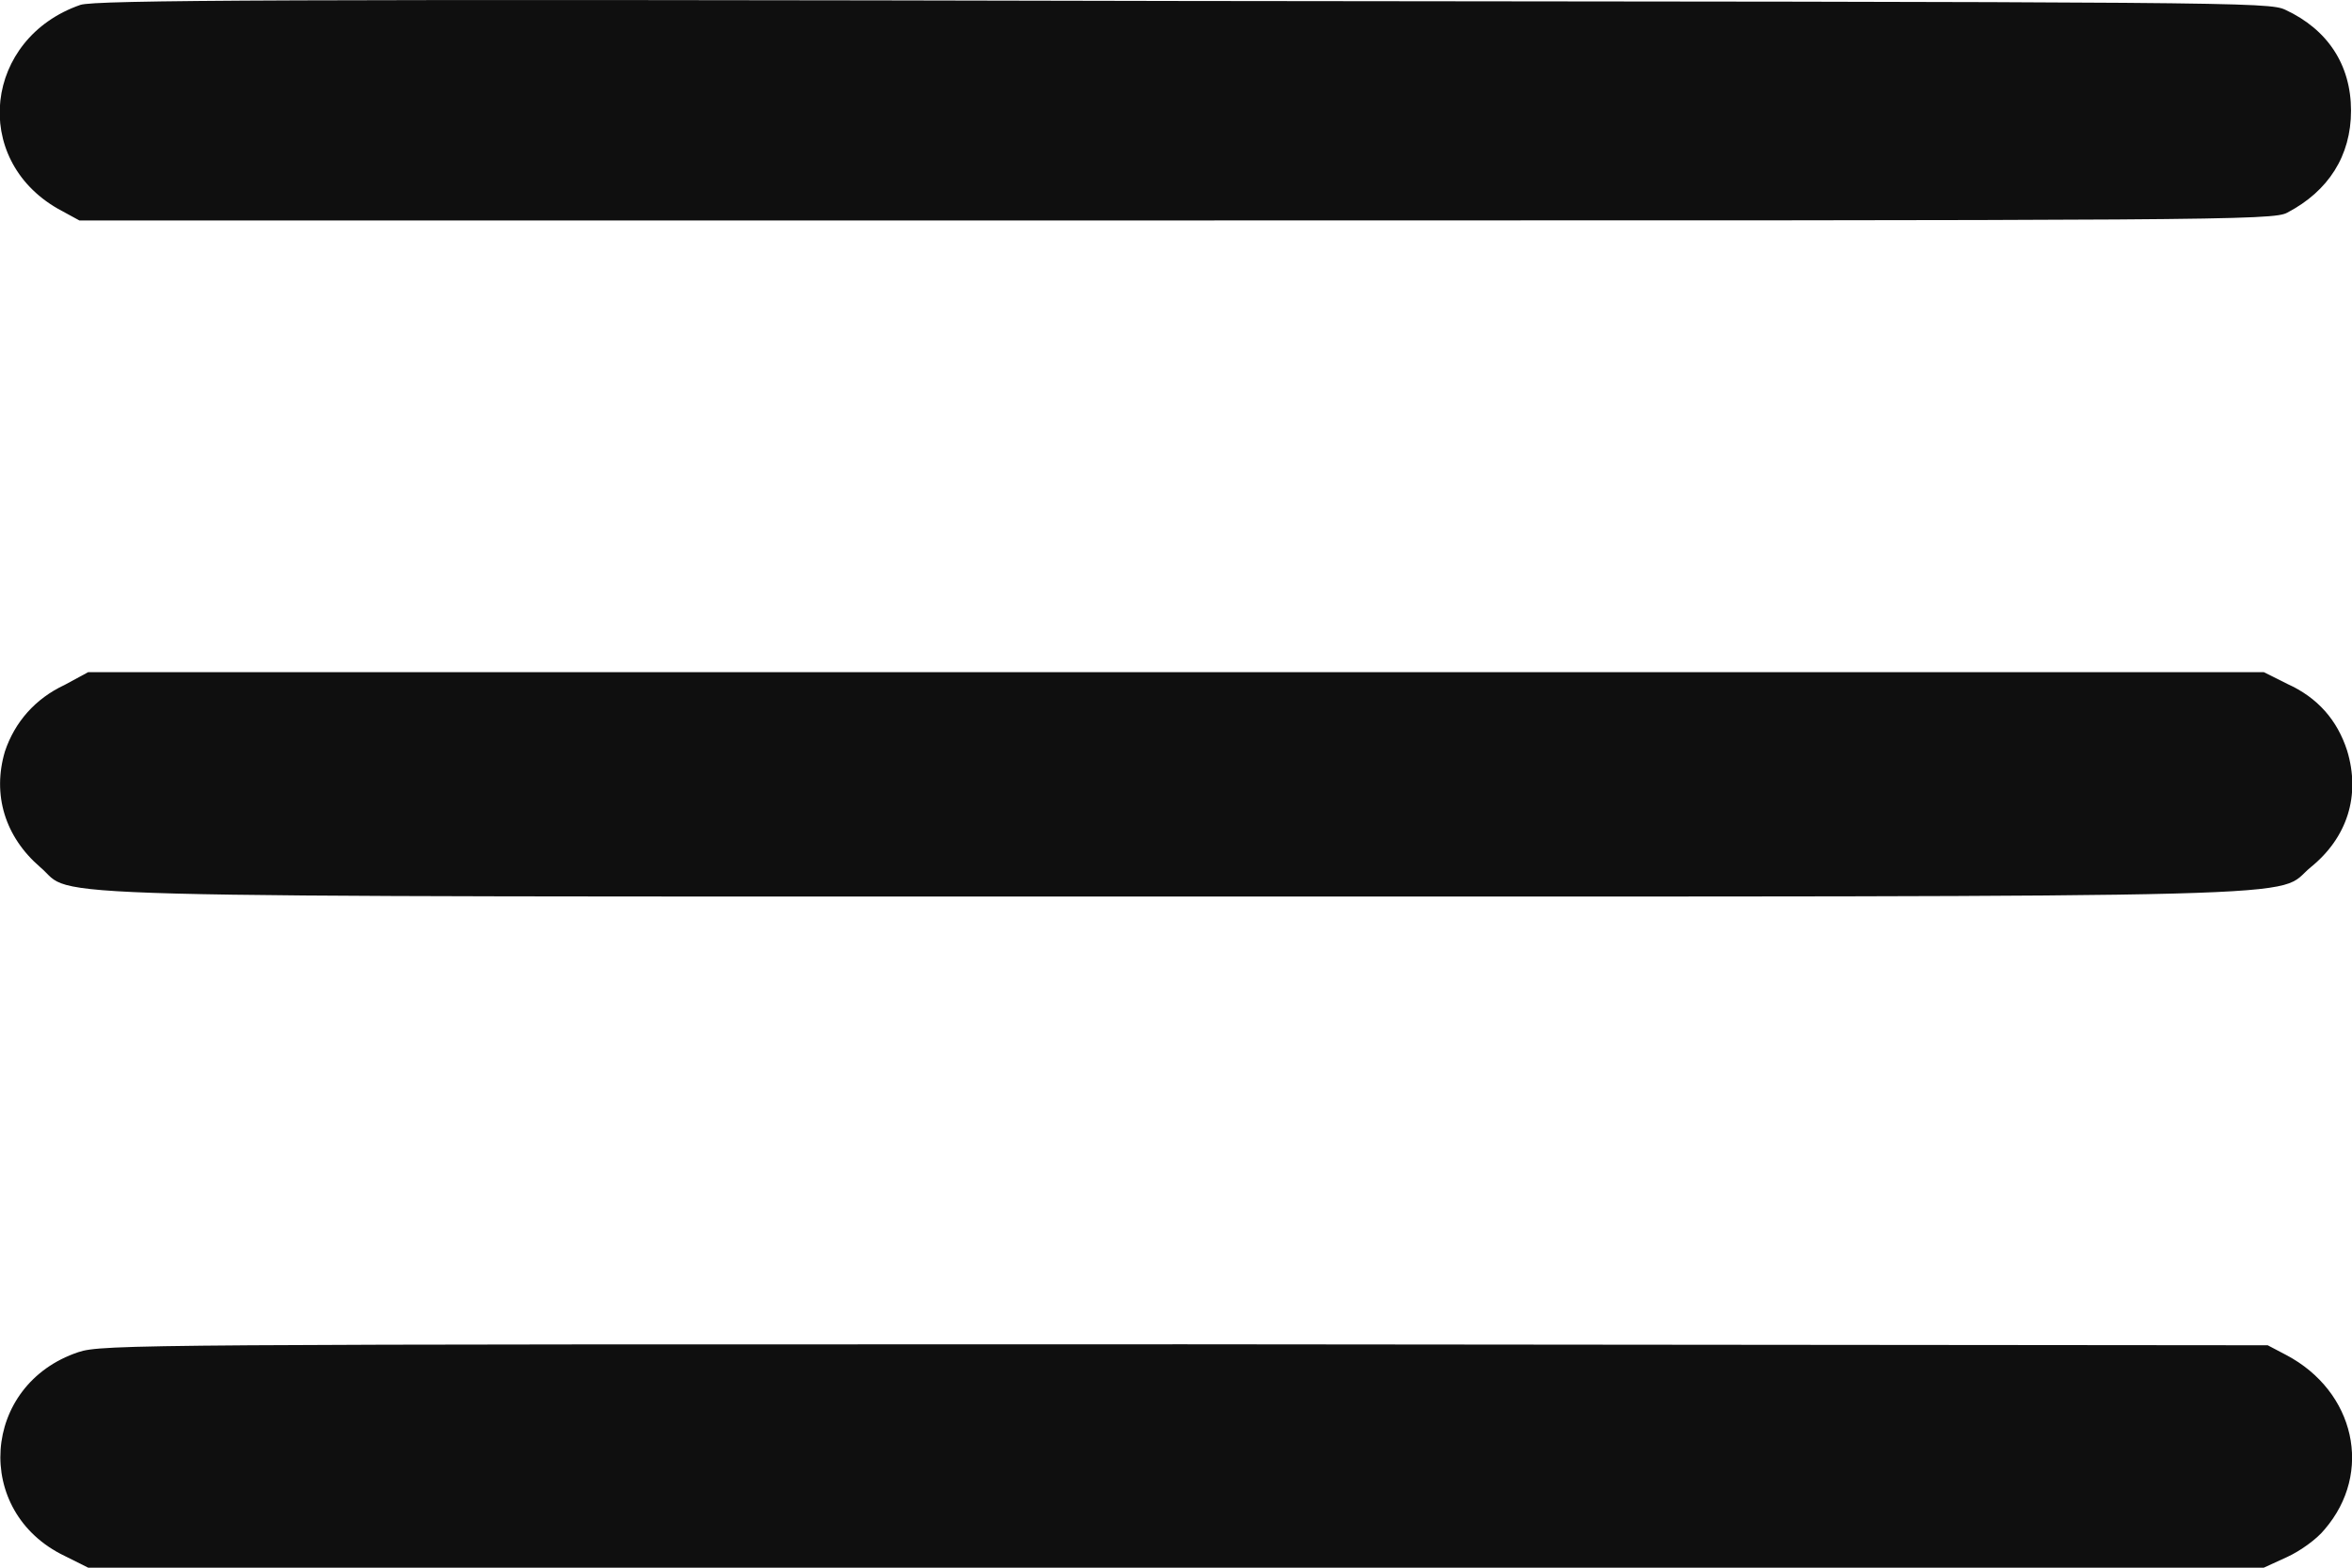
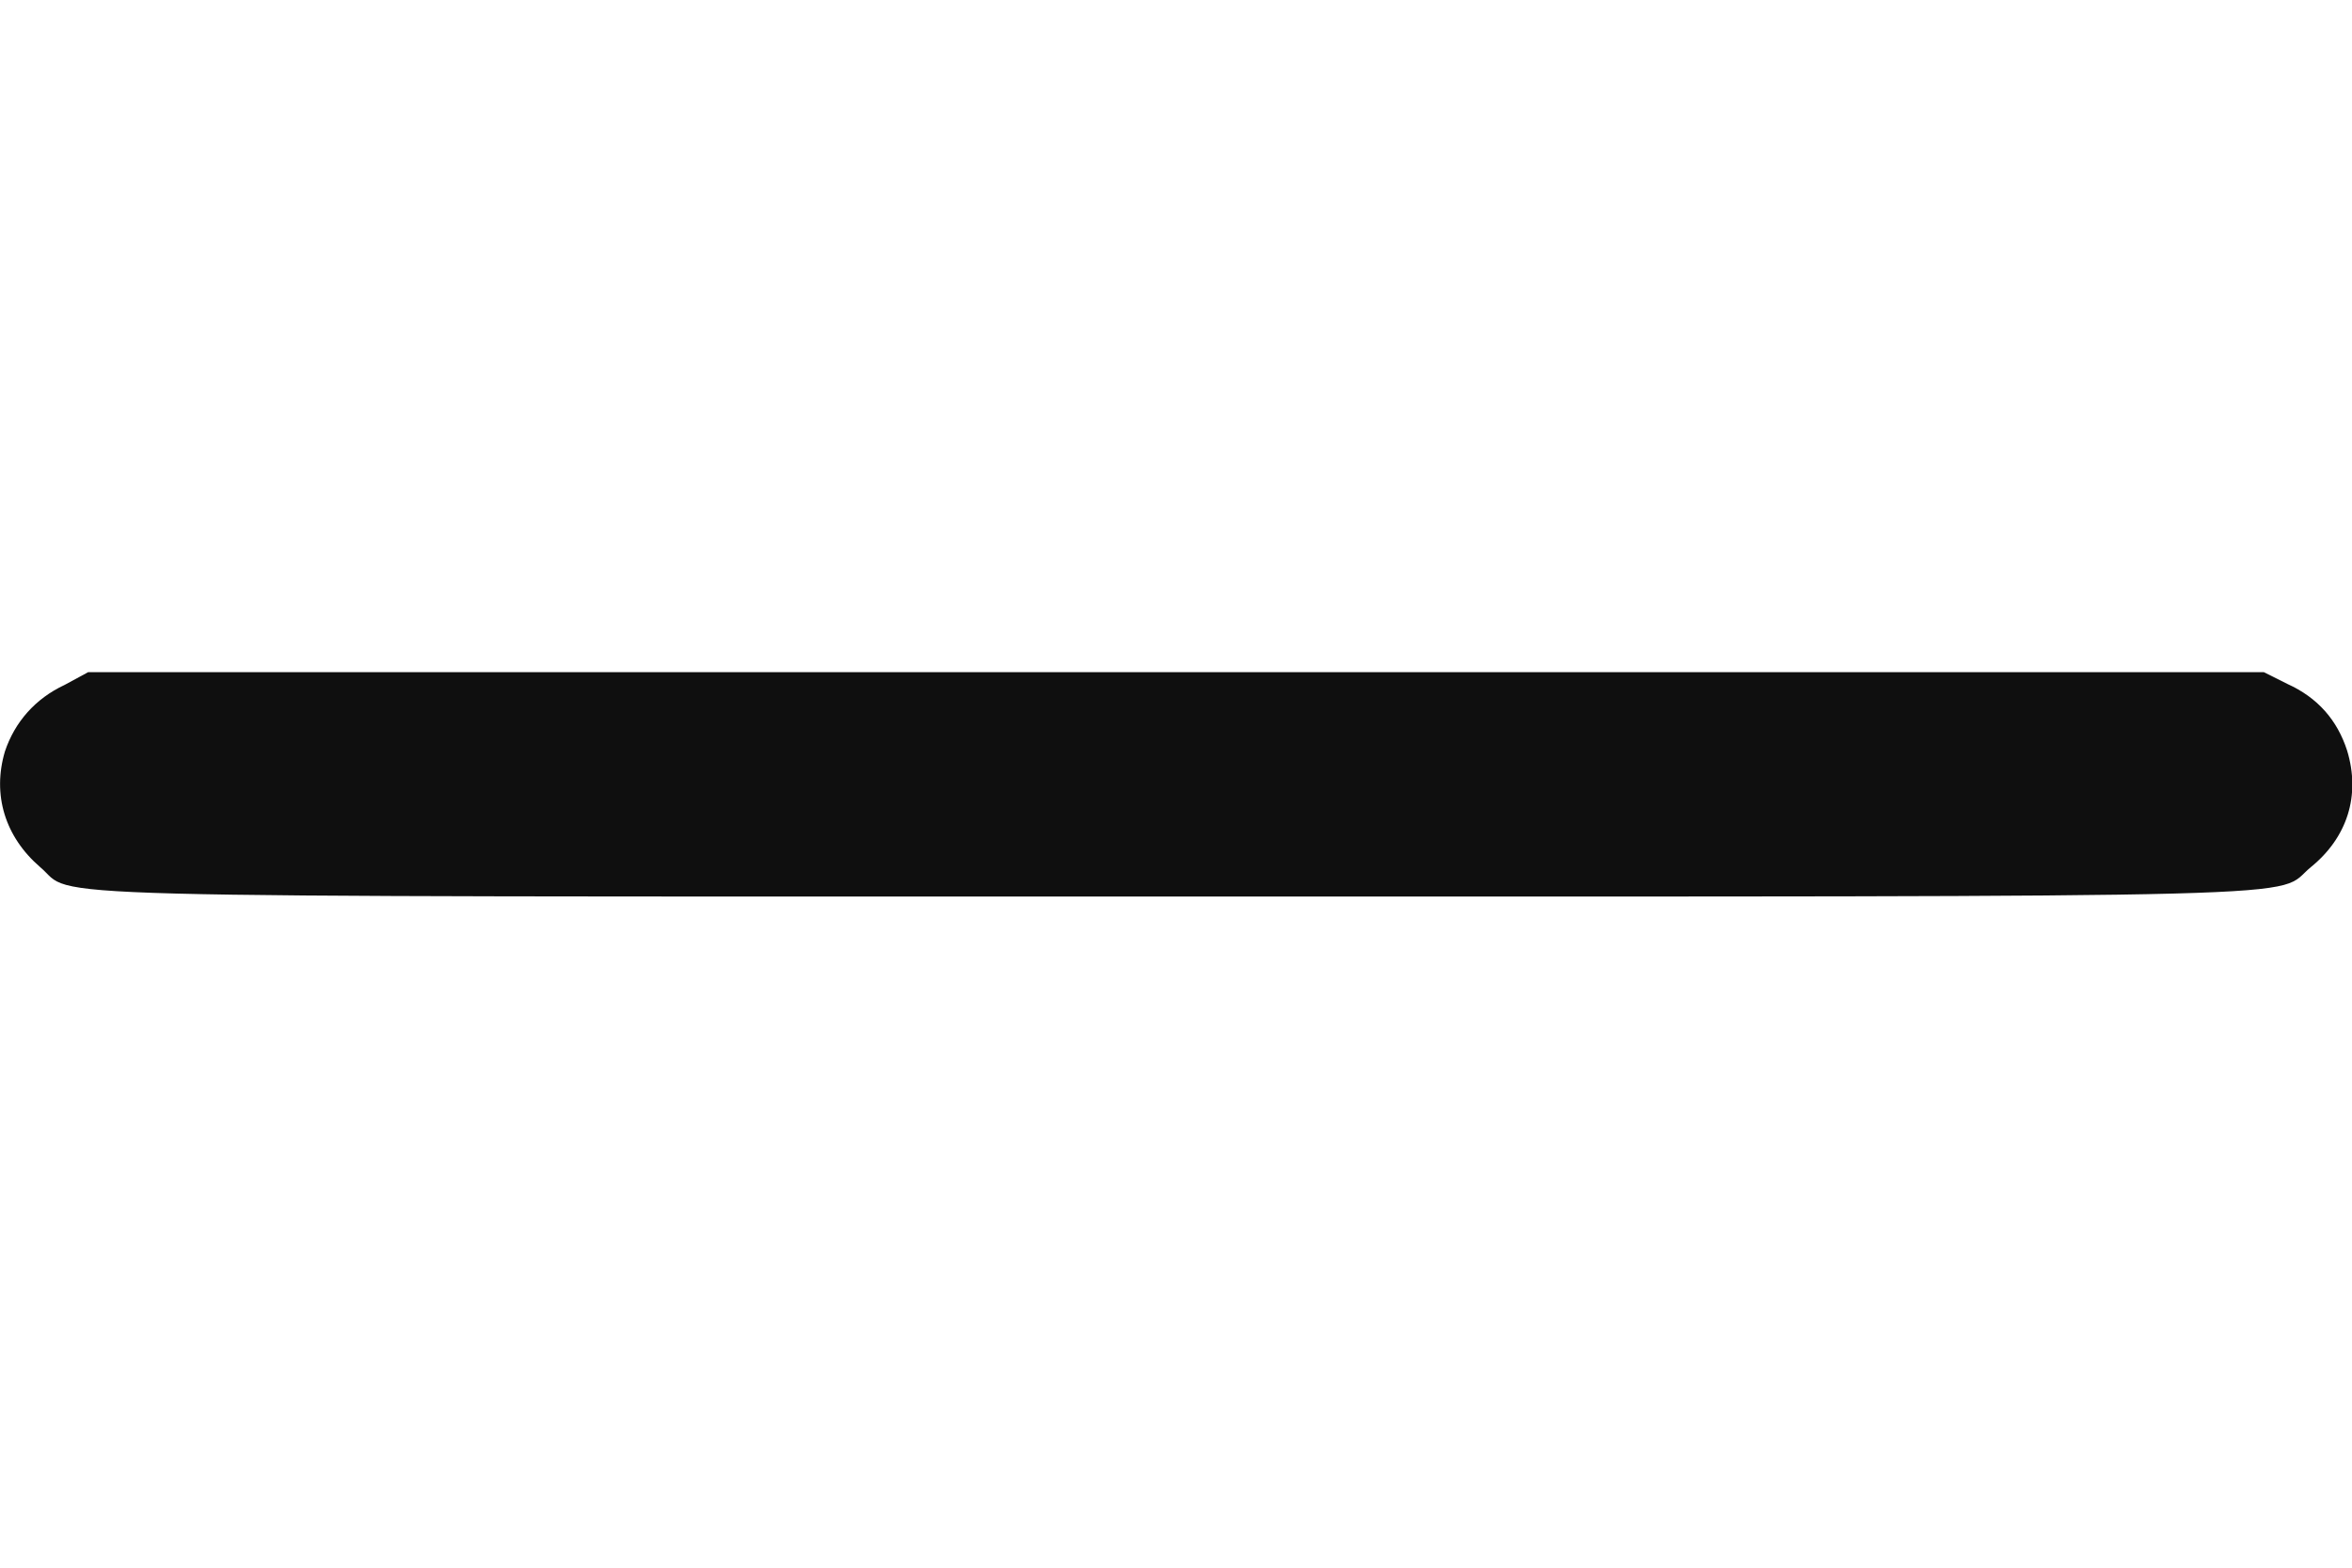
<svg xmlns="http://www.w3.org/2000/svg" version="1.1" id="Слой_1" x="0px" y="0px" viewBox="0 0 24 16" style="enable-background:new 0 0 24 16;" xml:space="preserve">
  <style type="text/css">
	.st0{fill:#0F0F0F;}
</style>
  <g transform="translate(0,500) scale(0.1,-0.1)">
-     <path class="st0" d="M8.2,4999.5c-9.8-3.4-11.2-15.7-2.3-20.8l2.2-1.2H120c106.1,0,112,0,113.4,0.8c4.2,2.2,6.5,5.8,6.5,10.4   c0,4.7-2.4,8.3-6.7,10.3c-1.7,0.8-4.8,0.8-112.5,0.9C28.6,5000.1,9.7,5000,8.2,4999.5z" />
    <path class="st0" d="M6.6,4930.1c-3-1.4-5.1-3.8-6.1-6.8c-1.3-4.4,0-8.7,3.6-11.8c3.8-3.2-5.4-3,115.9-3c120.8,0,111.9-0.2,115.8,3   c3.7,3,5.1,7.3,3.7,11.9c-1,3.1-3,5.4-6.1,6.8l-2.4,1.2H120H9L6.6,4930.1z" />
-     <path class="st0" d="M8,4862c-9.9-3.3-10.8-16.3-1.4-20.8L9,4840H120h111l2.4,1.1c1.3,0.6,3,1.8,3.8,2.8c5,5.8,3.1,14.1-3.9,17.8   l-1.9,1l-110.5,0.1C14.7,4862.8,10.4,4862.8,8,4862z" />
  </g>
</svg>